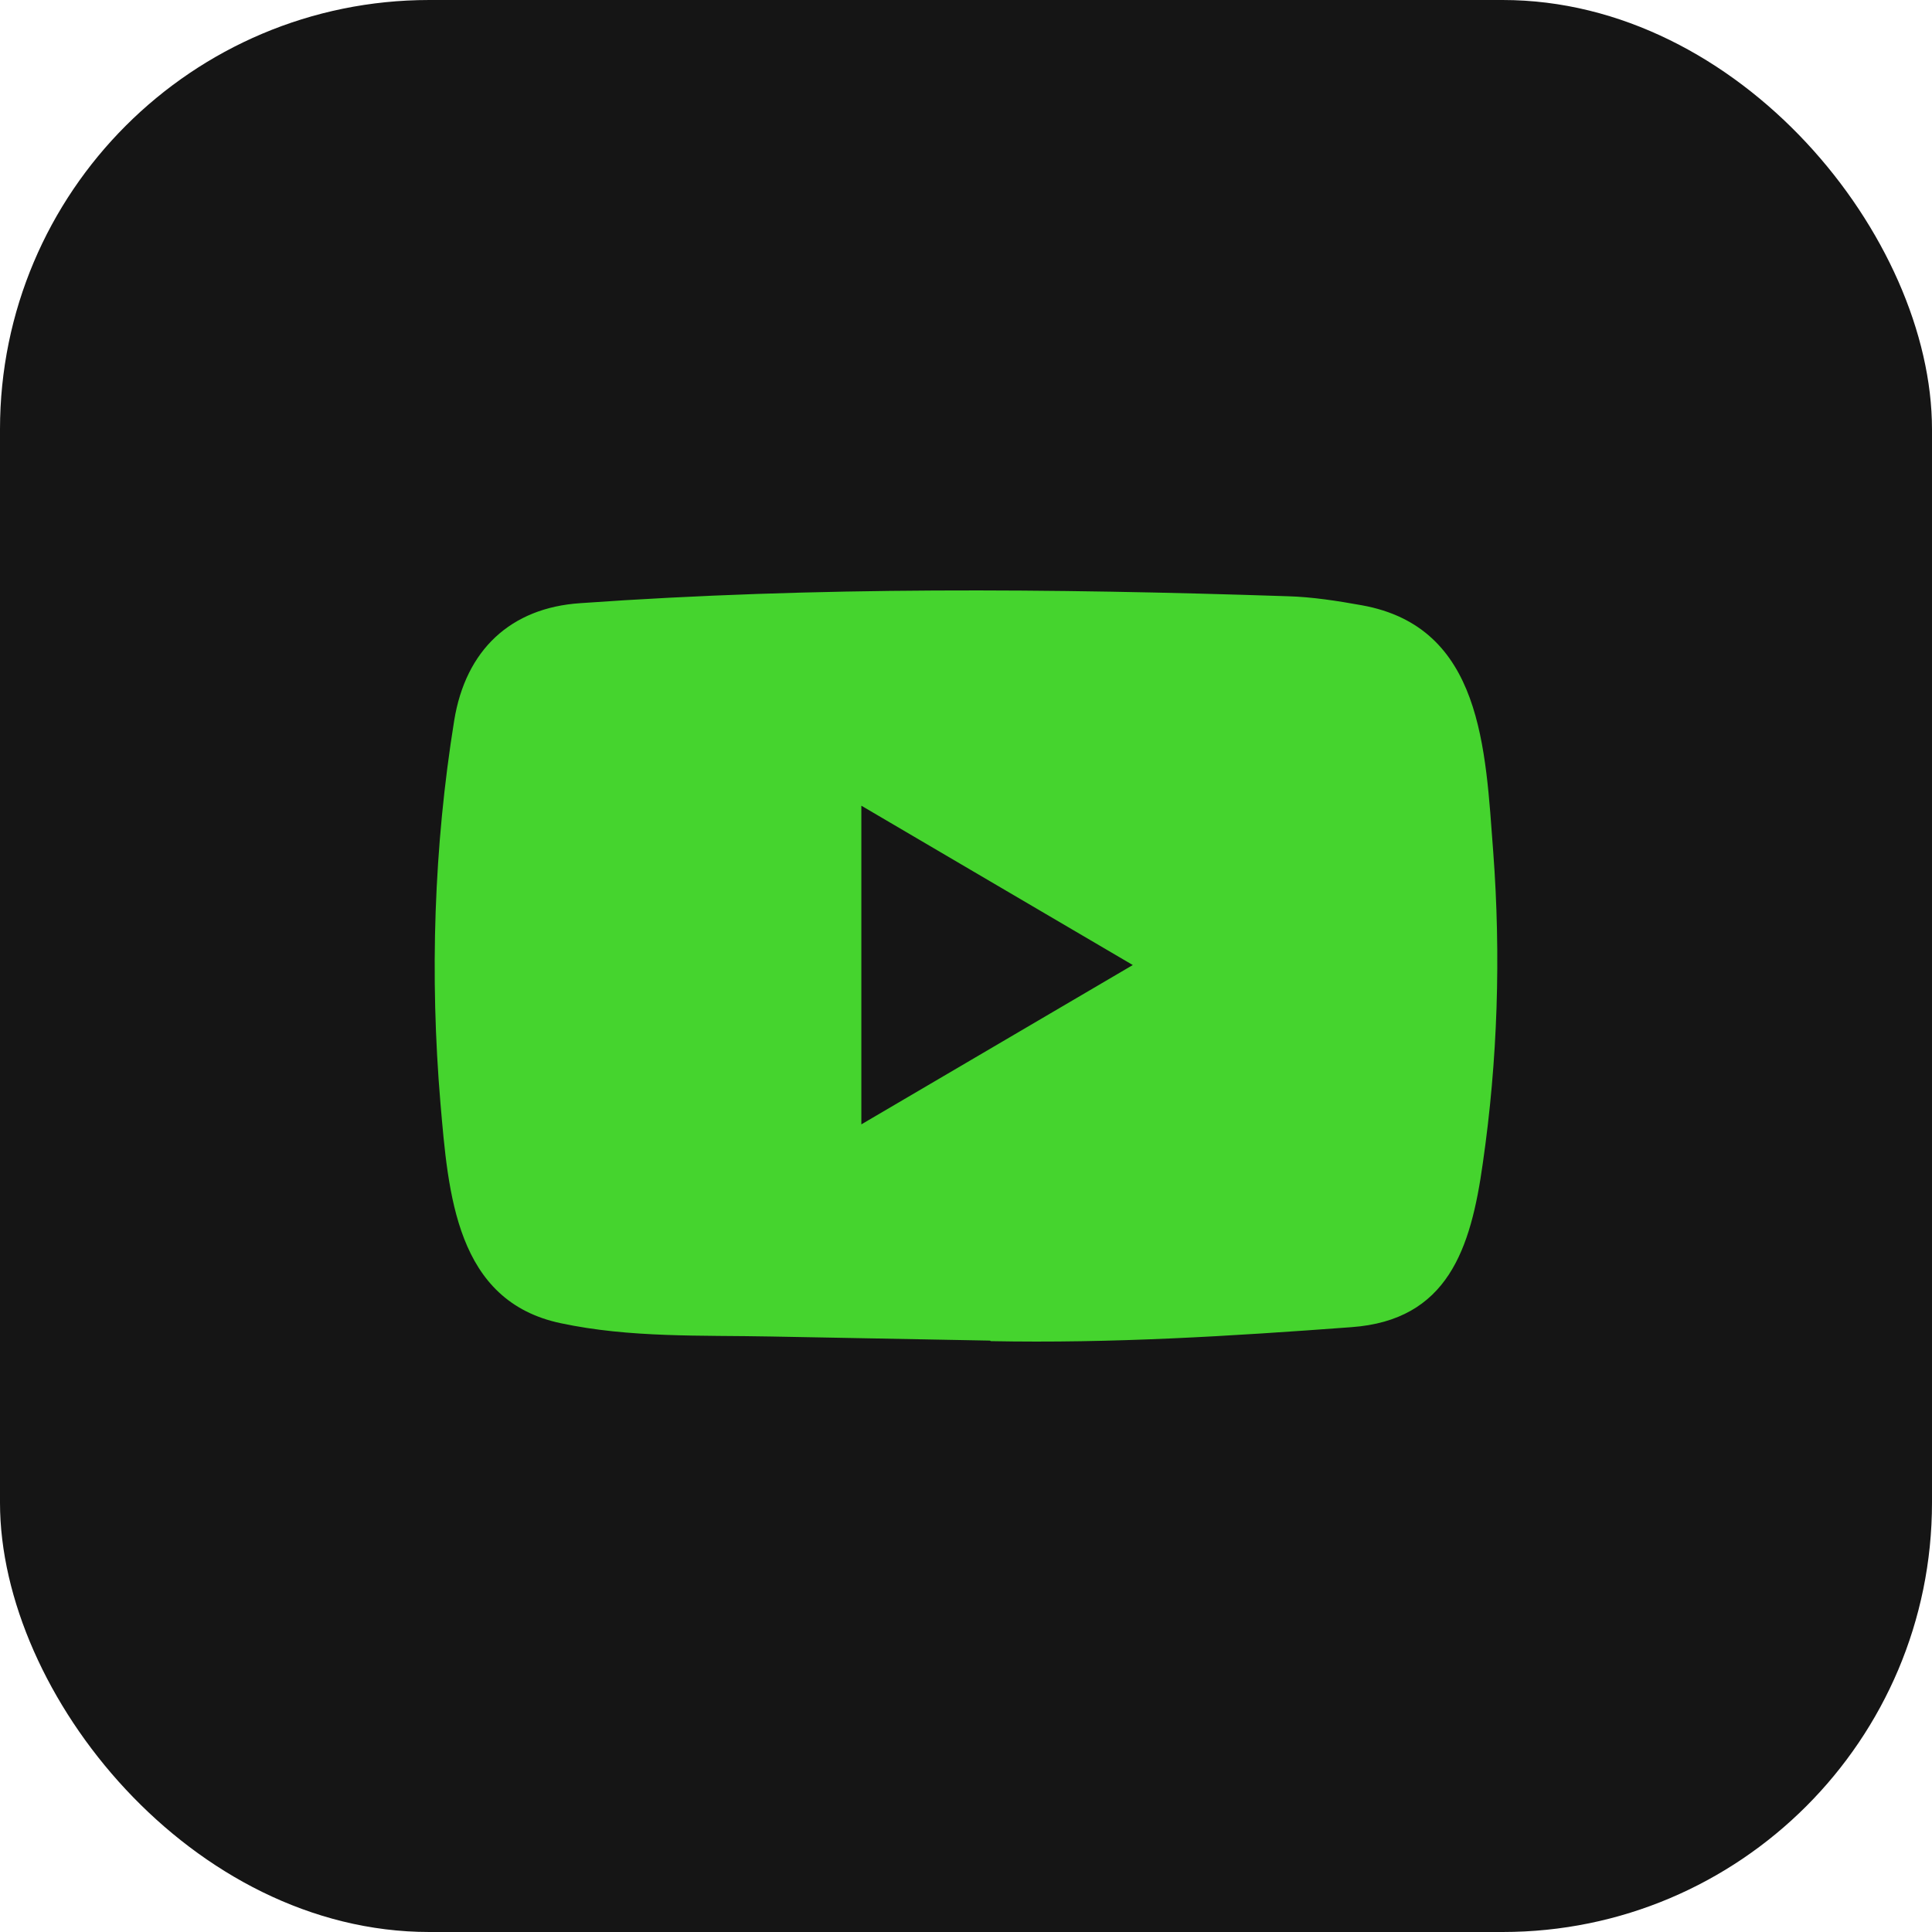
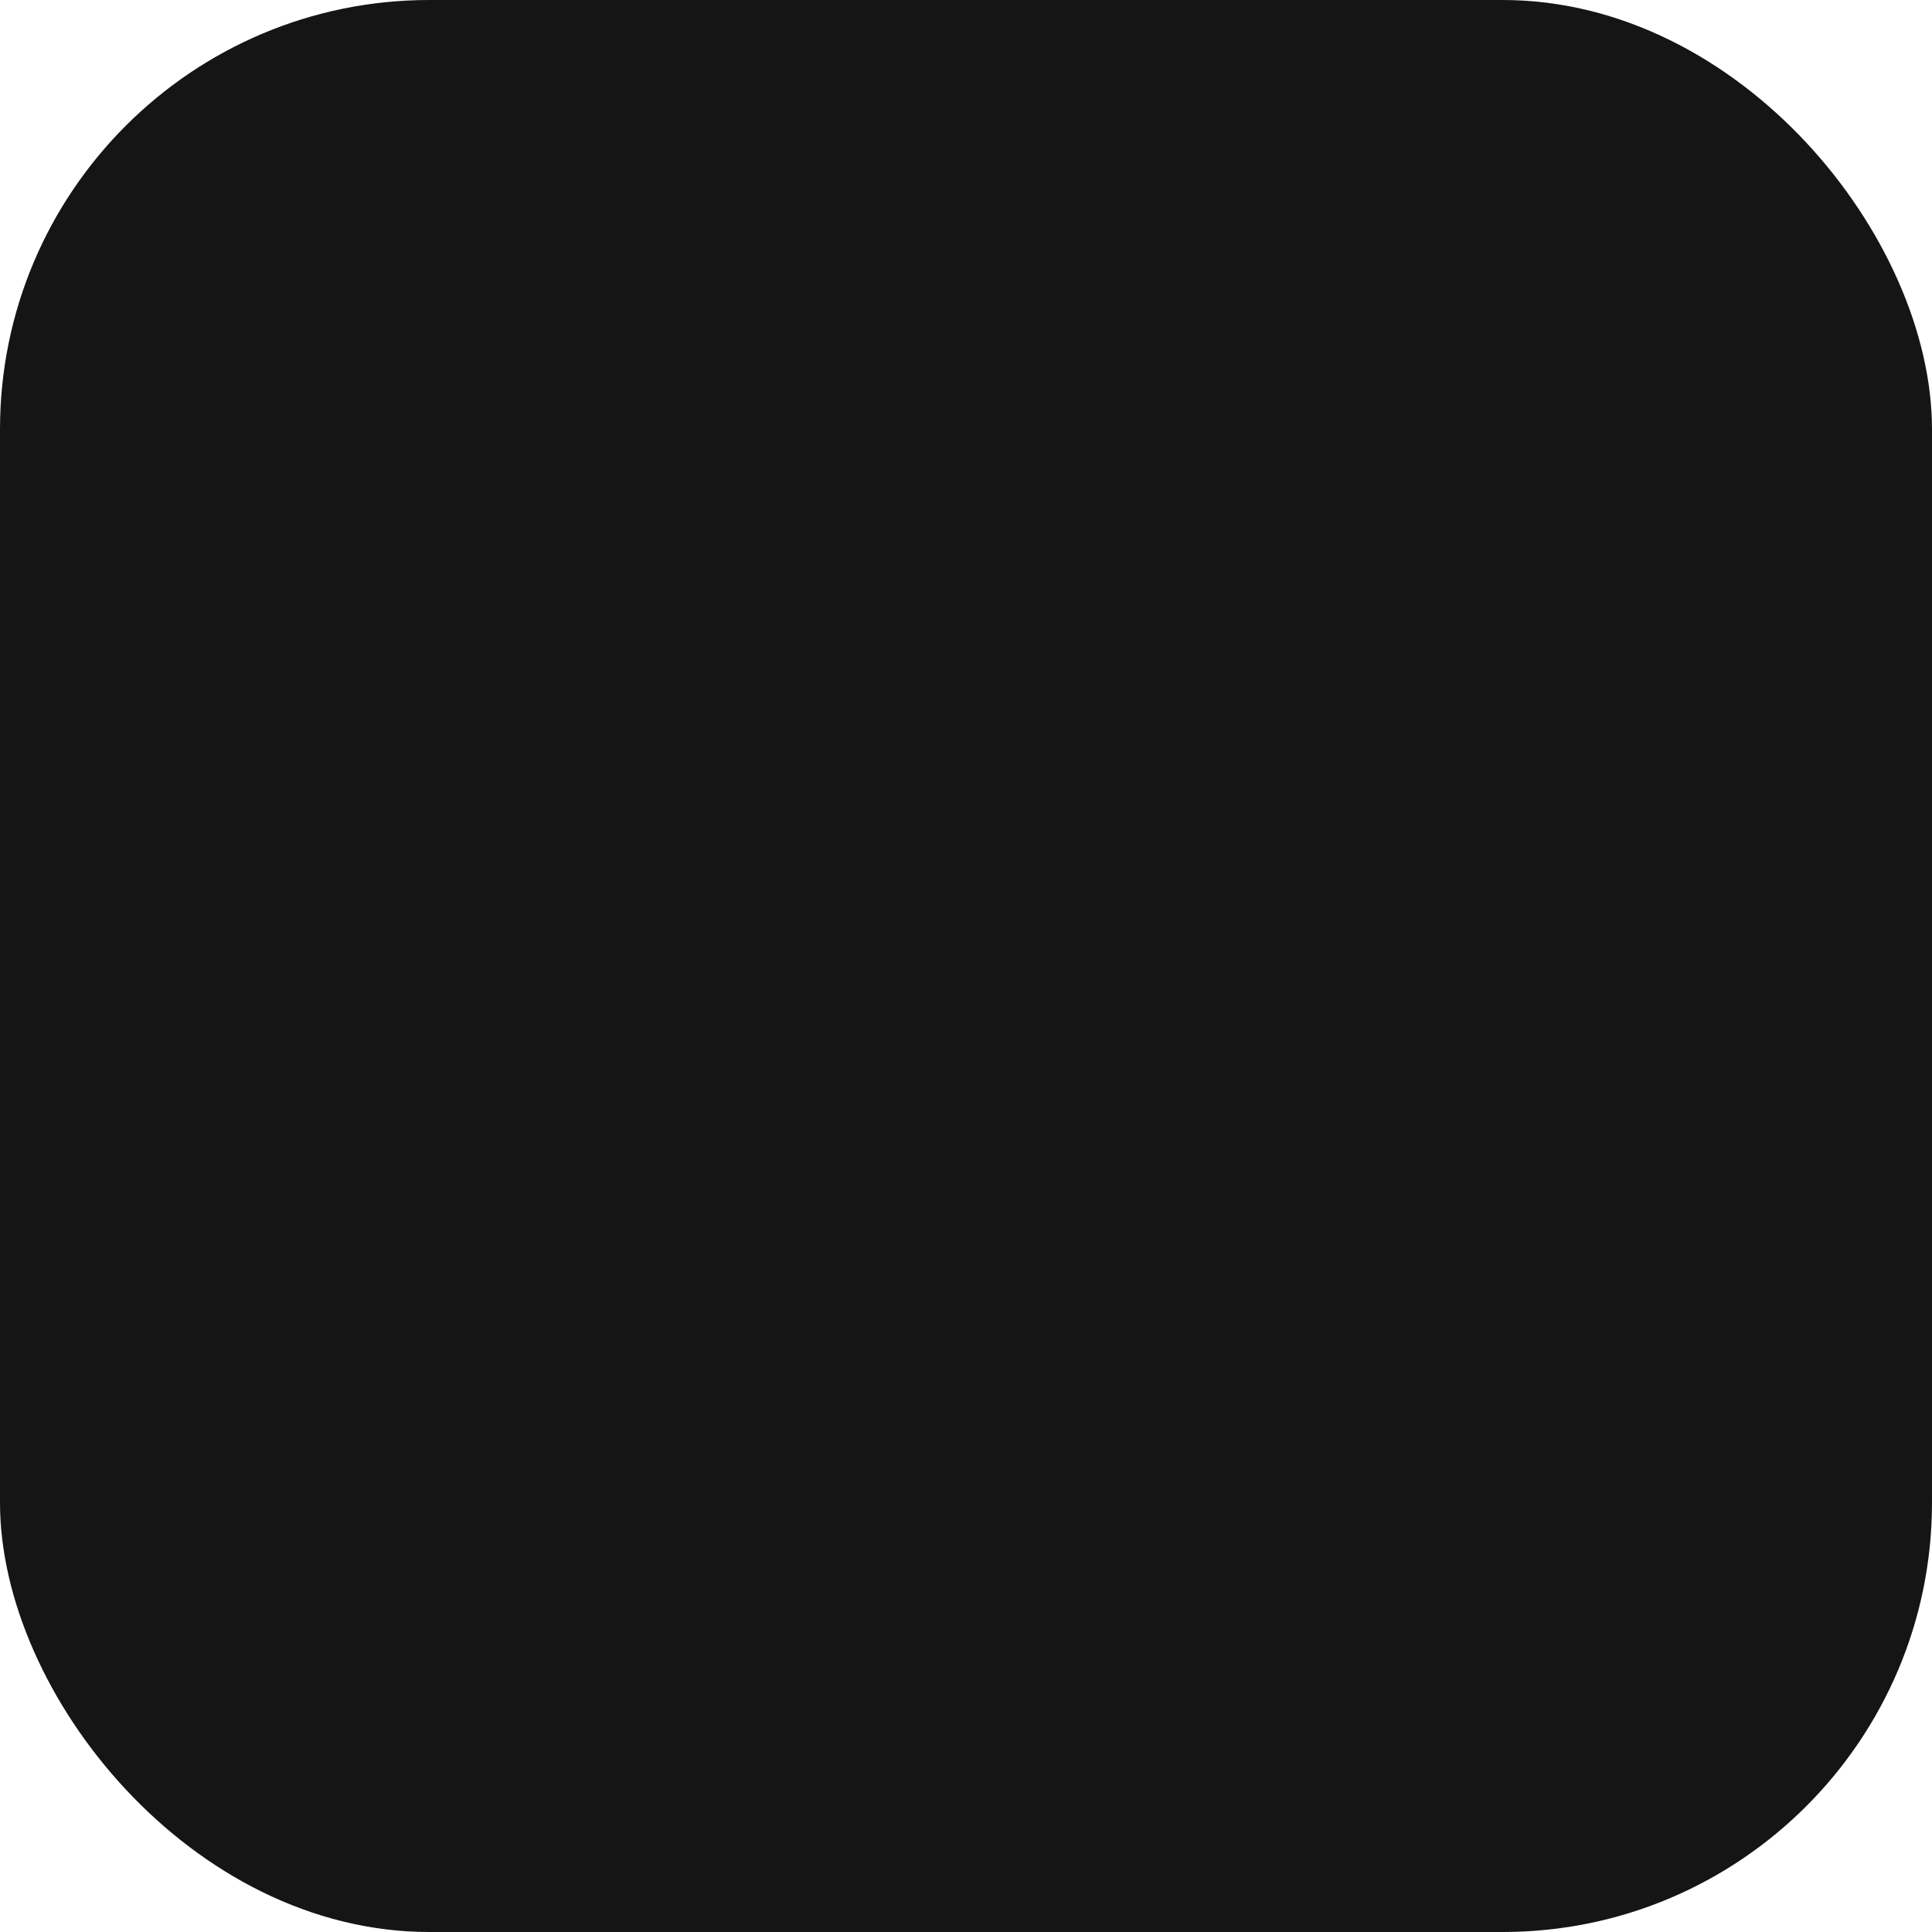
<svg xmlns="http://www.w3.org/2000/svg" width="36" height="36" viewBox="0 0 36 36" fill="none">
  <g id="Social Media Icon Square/YouTube">
    <g id="Group 73">
      <rect id="Social Media Icon" x="-6.10352e-05" width="36" height="36" rx="8" fill="#151515" />
-       <path id="YouTube" d="M18.439 24.98L14.376 24.904C13.061 24.878 11.743 24.931 10.453 24.657C8.492 24.247 8.353 22.239 8.207 20.555C8.007 18.187 8.084 15.776 8.463 13.428C8.676 12.111 9.516 11.324 10.815 11.239C15.2 10.928 19.615 10.965 23.991 11.11C24.453 11.123 24.918 11.196 25.374 11.278C27.623 11.681 27.678 13.957 27.824 15.872C27.969 17.808 27.908 19.753 27.63 21.675C27.407 23.266 26.98 24.601 25.18 24.73C22.924 24.898 20.72 25.034 18.458 24.99C18.458 24.98 18.445 24.98 18.439 24.98ZM16.05 20.951C17.75 19.954 19.418 18.973 21.108 17.982C19.405 16.985 17.741 16.004 16.05 15.013V20.951Z" fill="#45D42E" />
    </g>
  </g>
</svg>